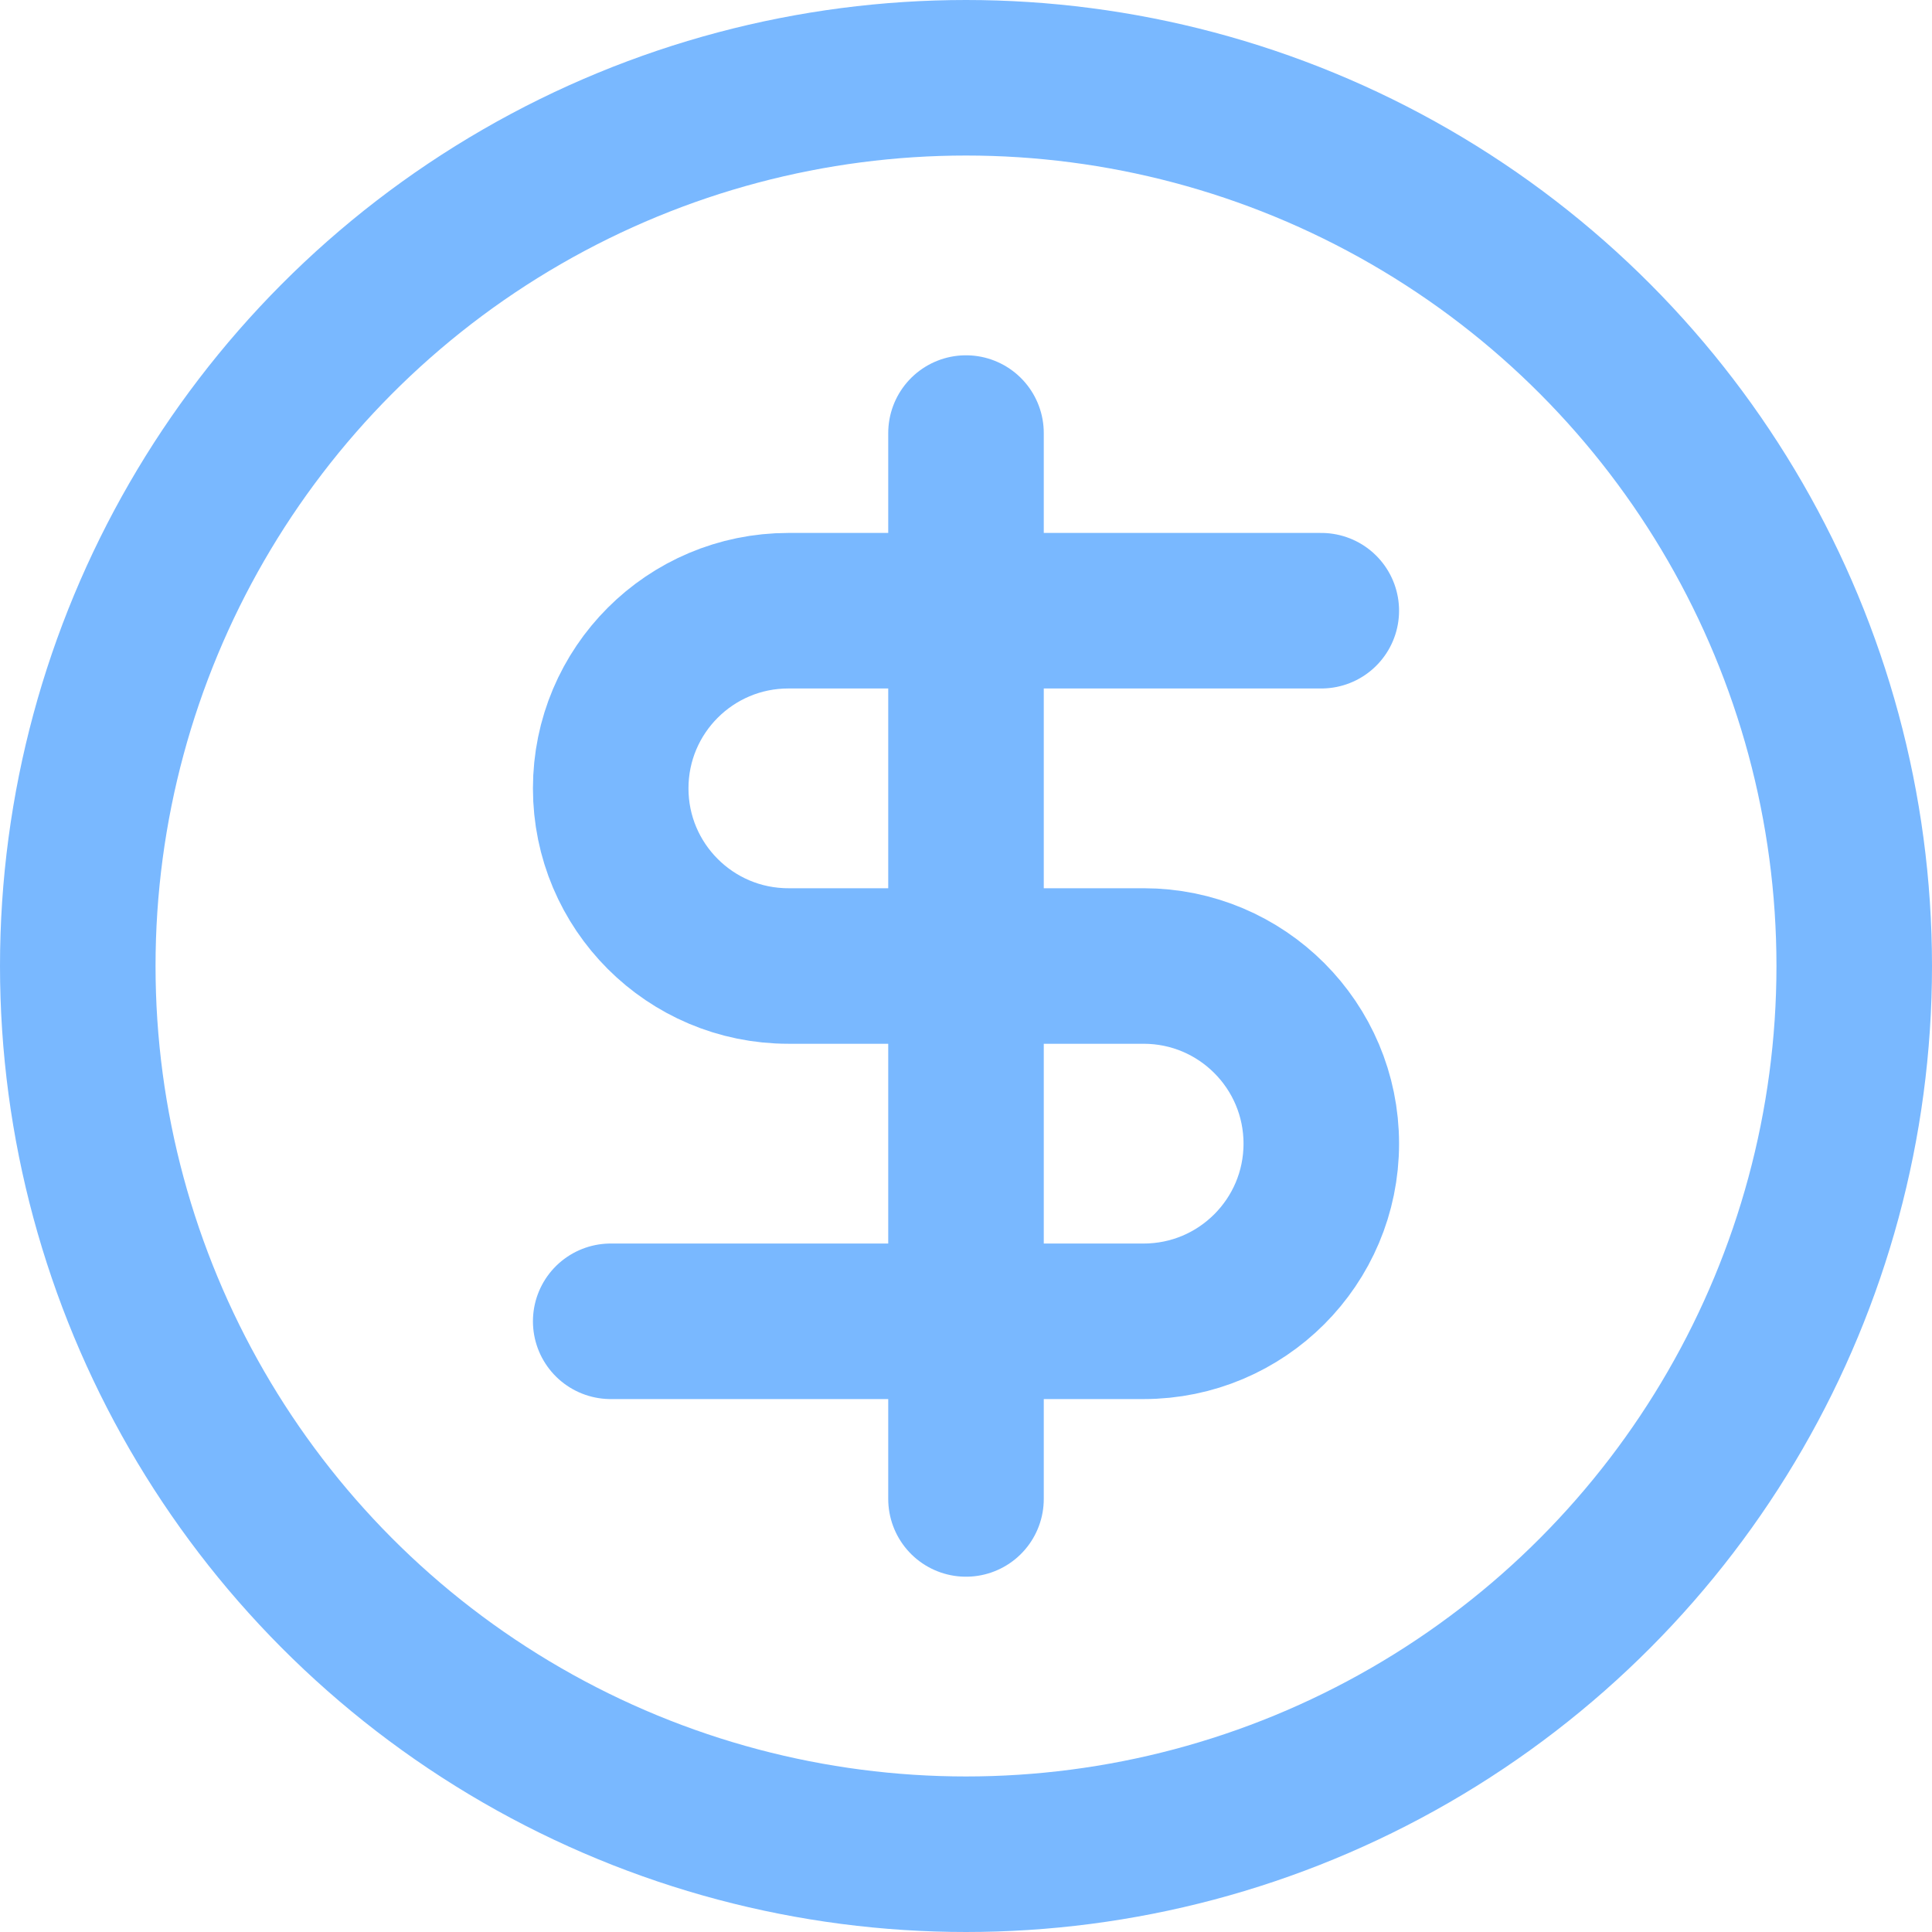
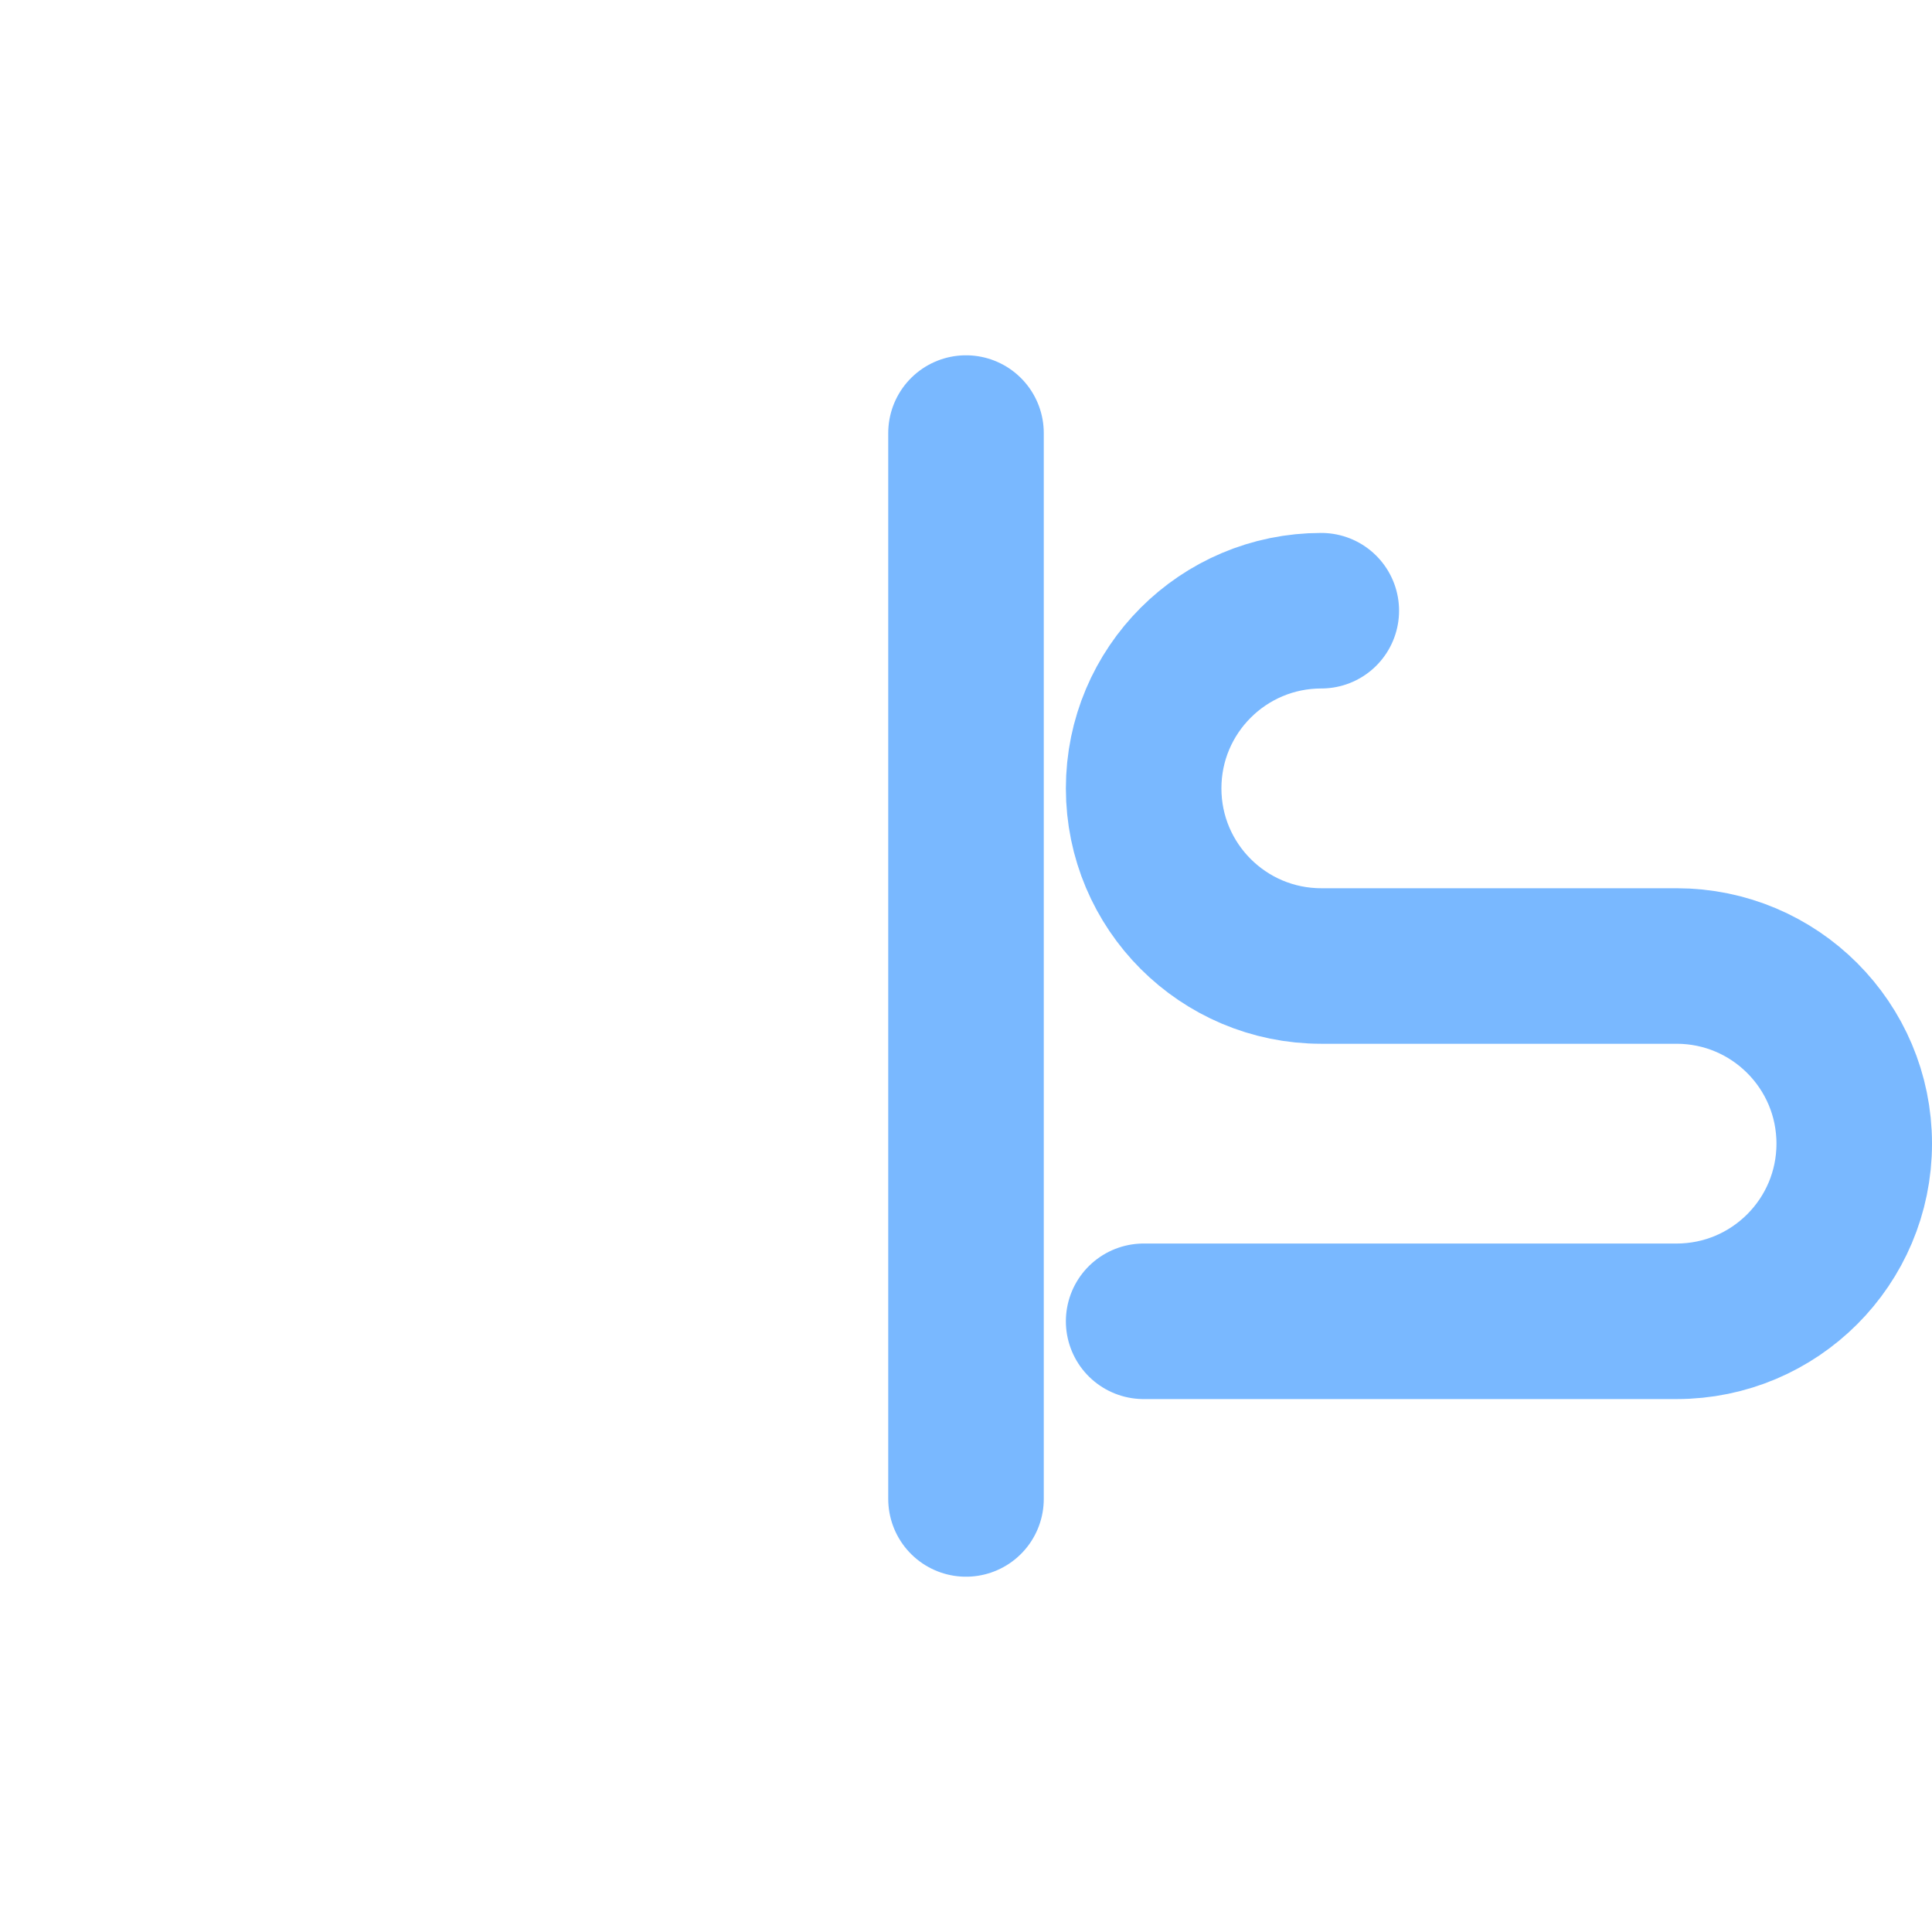
<svg xmlns="http://www.w3.org/2000/svg" id="Layer_2" data-name="Layer 2" viewBox="0 0 97.88 97.88">
  <defs>
    <style>      .cls-1 {        fill: none;        stroke: #79b8ff;        stroke-linecap: round;        stroke-linejoin: round;        stroke-width: 7.88px;      }    </style>
  </defs>
  <g id="Layer_1-2" data-name="Layer 1">
    <g>
-       <circle class="cls-1" cx="48.94" cy="48.94" r="45" />
-       <path class="cls-1" d="M66.94,30.94h-27c-4.97,0-9,4.03-9,9s4.03,9,9,9h18c4.97,0,9,4.03,9,9s-4.03,9-9,9h-27" />
+       <path class="cls-1" d="M66.94,30.94c-4.97,0-9,4.03-9,9s4.03,9,9,9h18c4.97,0,9,4.03,9,9s-4.03,9-9,9h-27" />
      <path class="cls-1" d="M48.94,75.94V21.94" />
    </g>
  </g>
</svg>